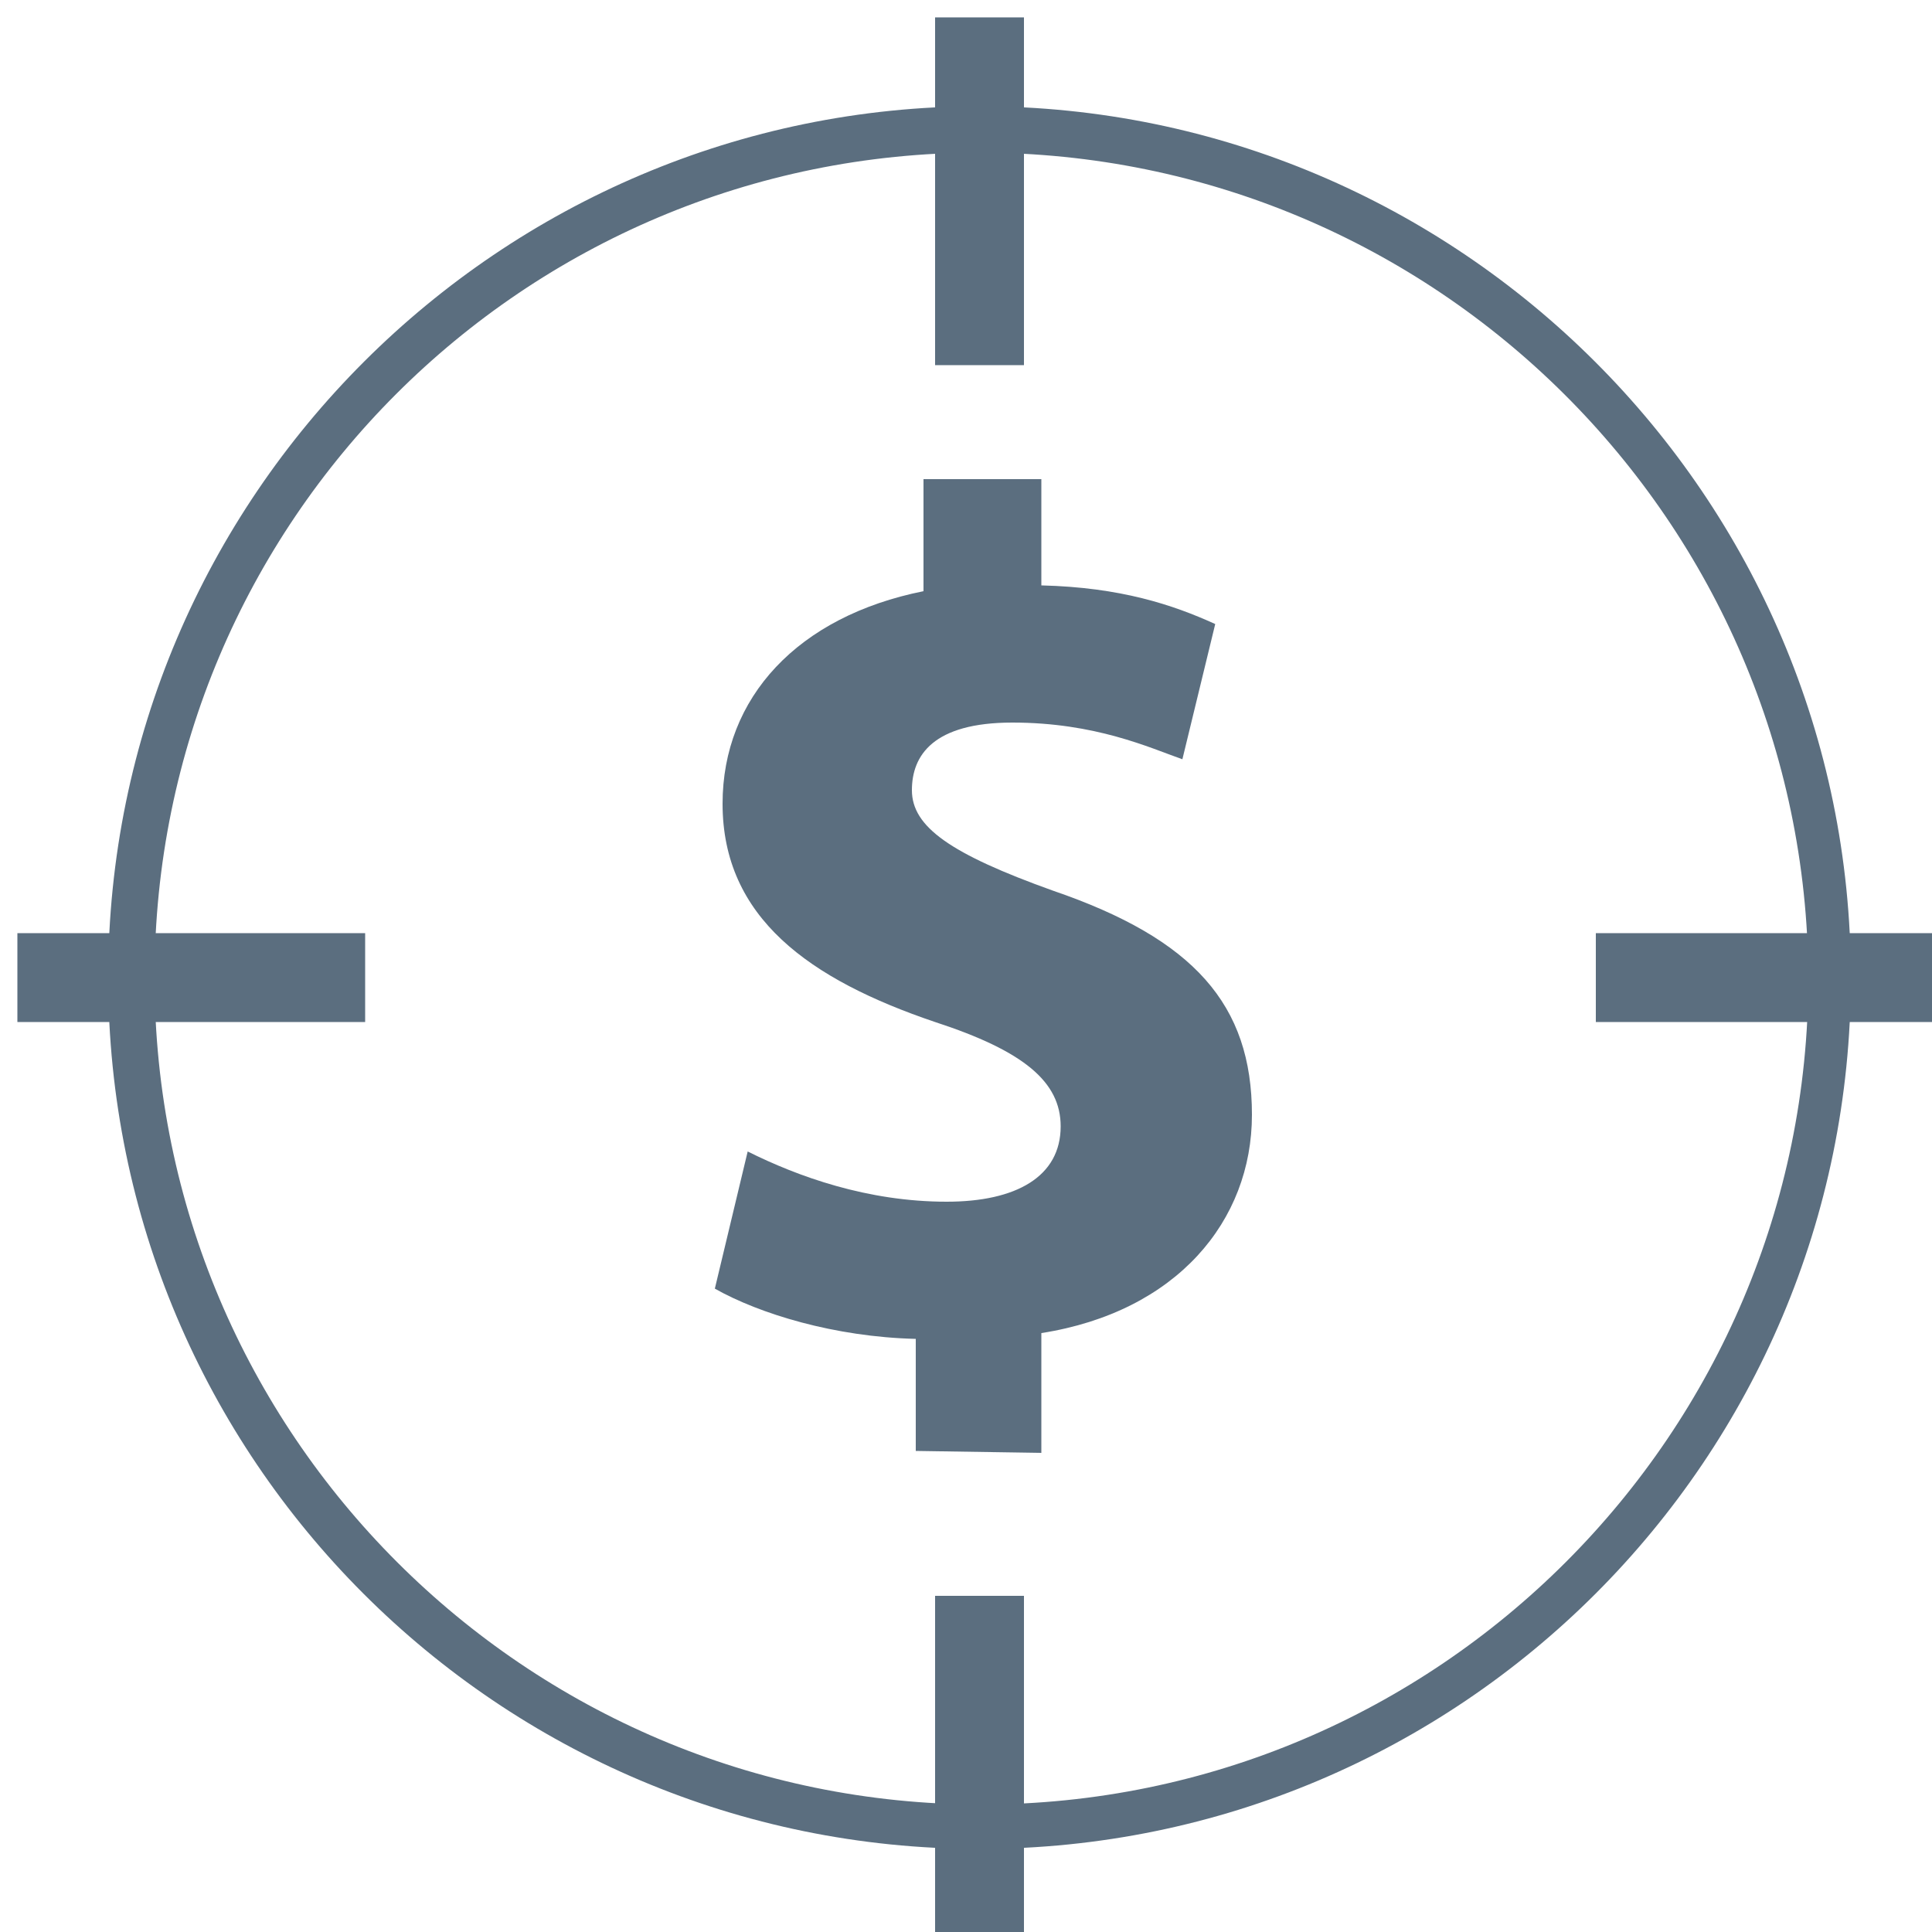
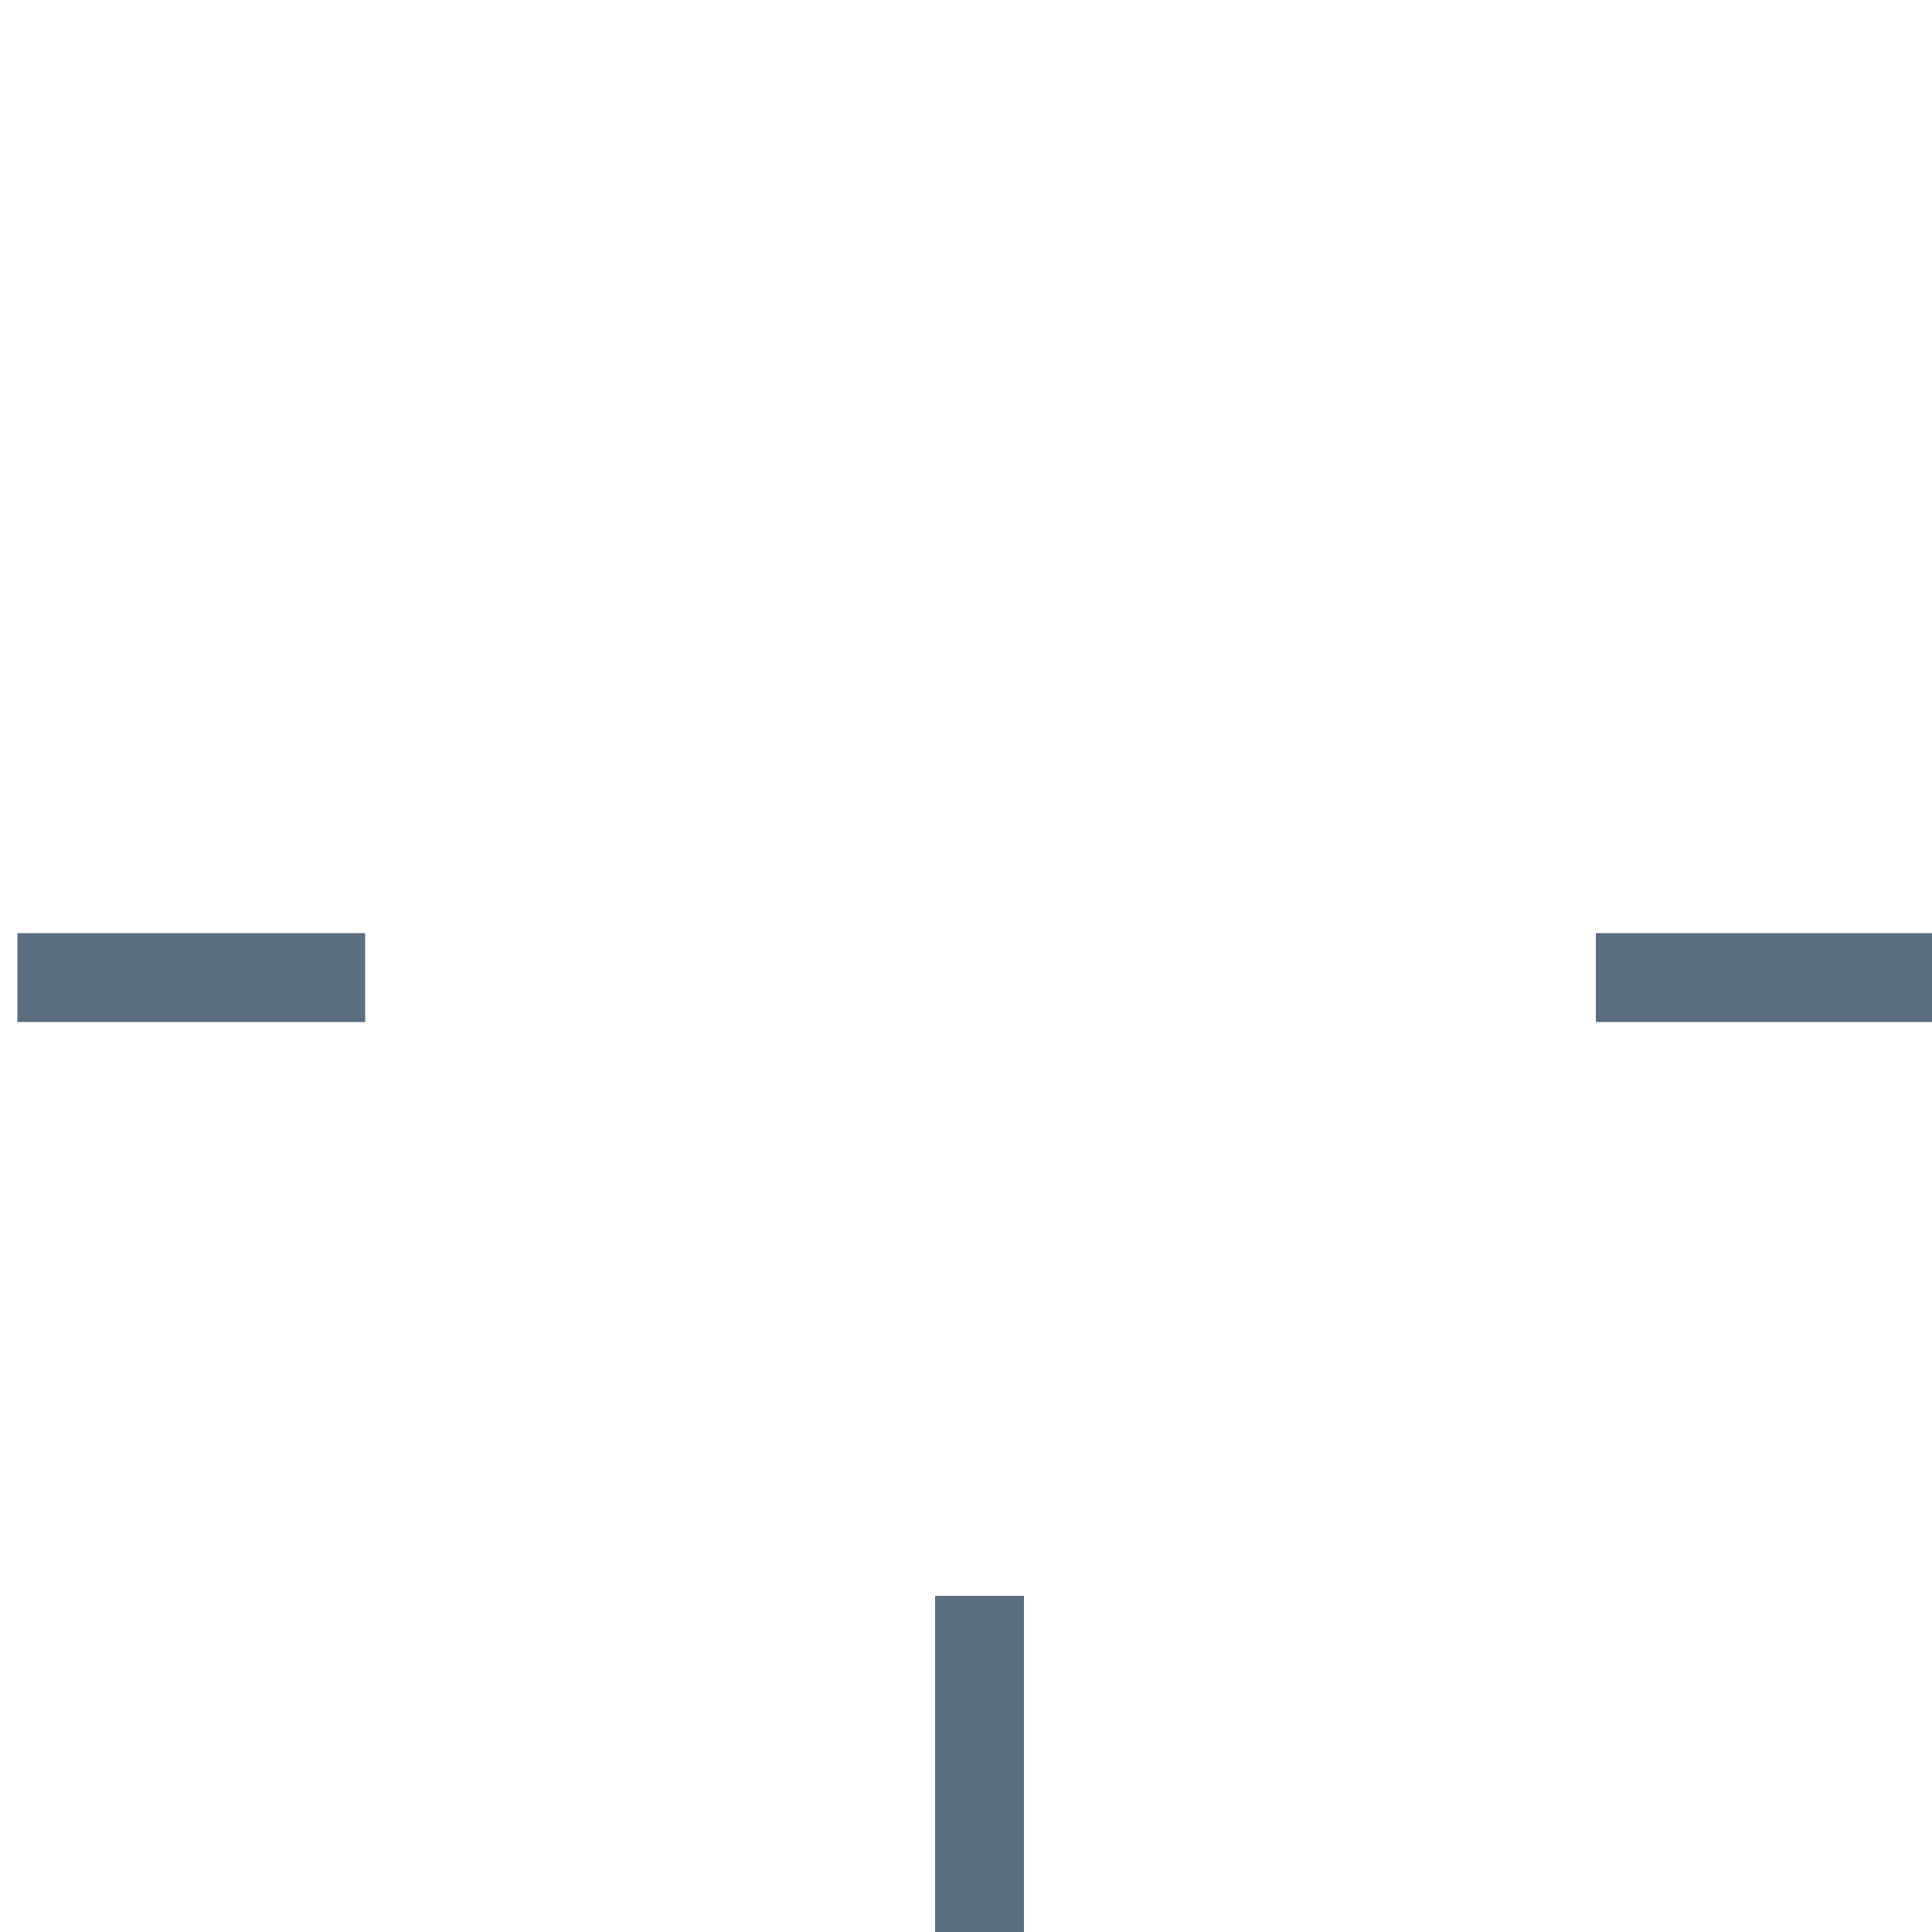
<svg xmlns="http://www.w3.org/2000/svg" version="1.1" id="Layer_1" x="0px" y="0px" viewBox="0 0 100 100" style="enable-background:new 0 0 100 100;" xml:space="preserve">
  <style type="text/css">
	.st0{fill:#5B6E7F;}
</style>
  <g>
    <g>
-       <path class="st0" d="M50.7,95.7c-24.9,0-45.1-20.2-45.1-45.1S25.9,5.5,50.7,5.5s45.1,20.2,45.1,45.1S75.6,95.7,50.7,95.7z     M50.7,7.9C27.1,7.9,8,27,8,50.6s19.2,42.8,42.8,42.8s42.8-19.2,42.8-42.8C93.5,27,74.3,7.9,50.7,7.9z" />
-     </g>
+       </g>
    <g>
      <rect x="0.9" y="48.3" class="st0" width="18" height="4.6" />
    </g>
    <g>
      <rect x="82.6" y="48.3" class="st0" width="18" height="4.6" />
    </g>
    <g>
-       <rect x="48.4" y="0.9" class="st0" width="4.6" height="18" />
-     </g>
+       </g>
    <g>
      <rect x="48.4" y="82.6" class="st0" width="4.6" height="18" />
    </g>
  </g>
  <g>
    <g>
-       <path class="st0" d="M47.4,75.1v-5.8c-4.2-0.1-8.1-1.3-10.4-2.6l1.7-7.1c2.6,1.3,6.2,2.6,10.3,2.6c3.6,0,5.9-1.3,5.9-3.9    c0-2.3-1.9-3.9-6.5-5.4c-6.5-2.2-11-5.4-11-11.3c0-5.5,3.9-9.7,10.4-11v-5.8h6.1v5.5c4.1,0.1,6.8,1,9,2l-1.7,7    c-1.7-0.6-4.5-1.9-8.8-1.9c-4.1,0-5.2,1.7-5.2,3.5c0,1.9,2,3.3,7.3,5.2c7.3,2.5,10.3,5.9,10.3,11.6c0,5.5-3.9,10.2-10.9,11.3v6.2    L47.4,75.1L47.4,75.1z" />
-     </g>
+       </g>
  </g>
</svg>